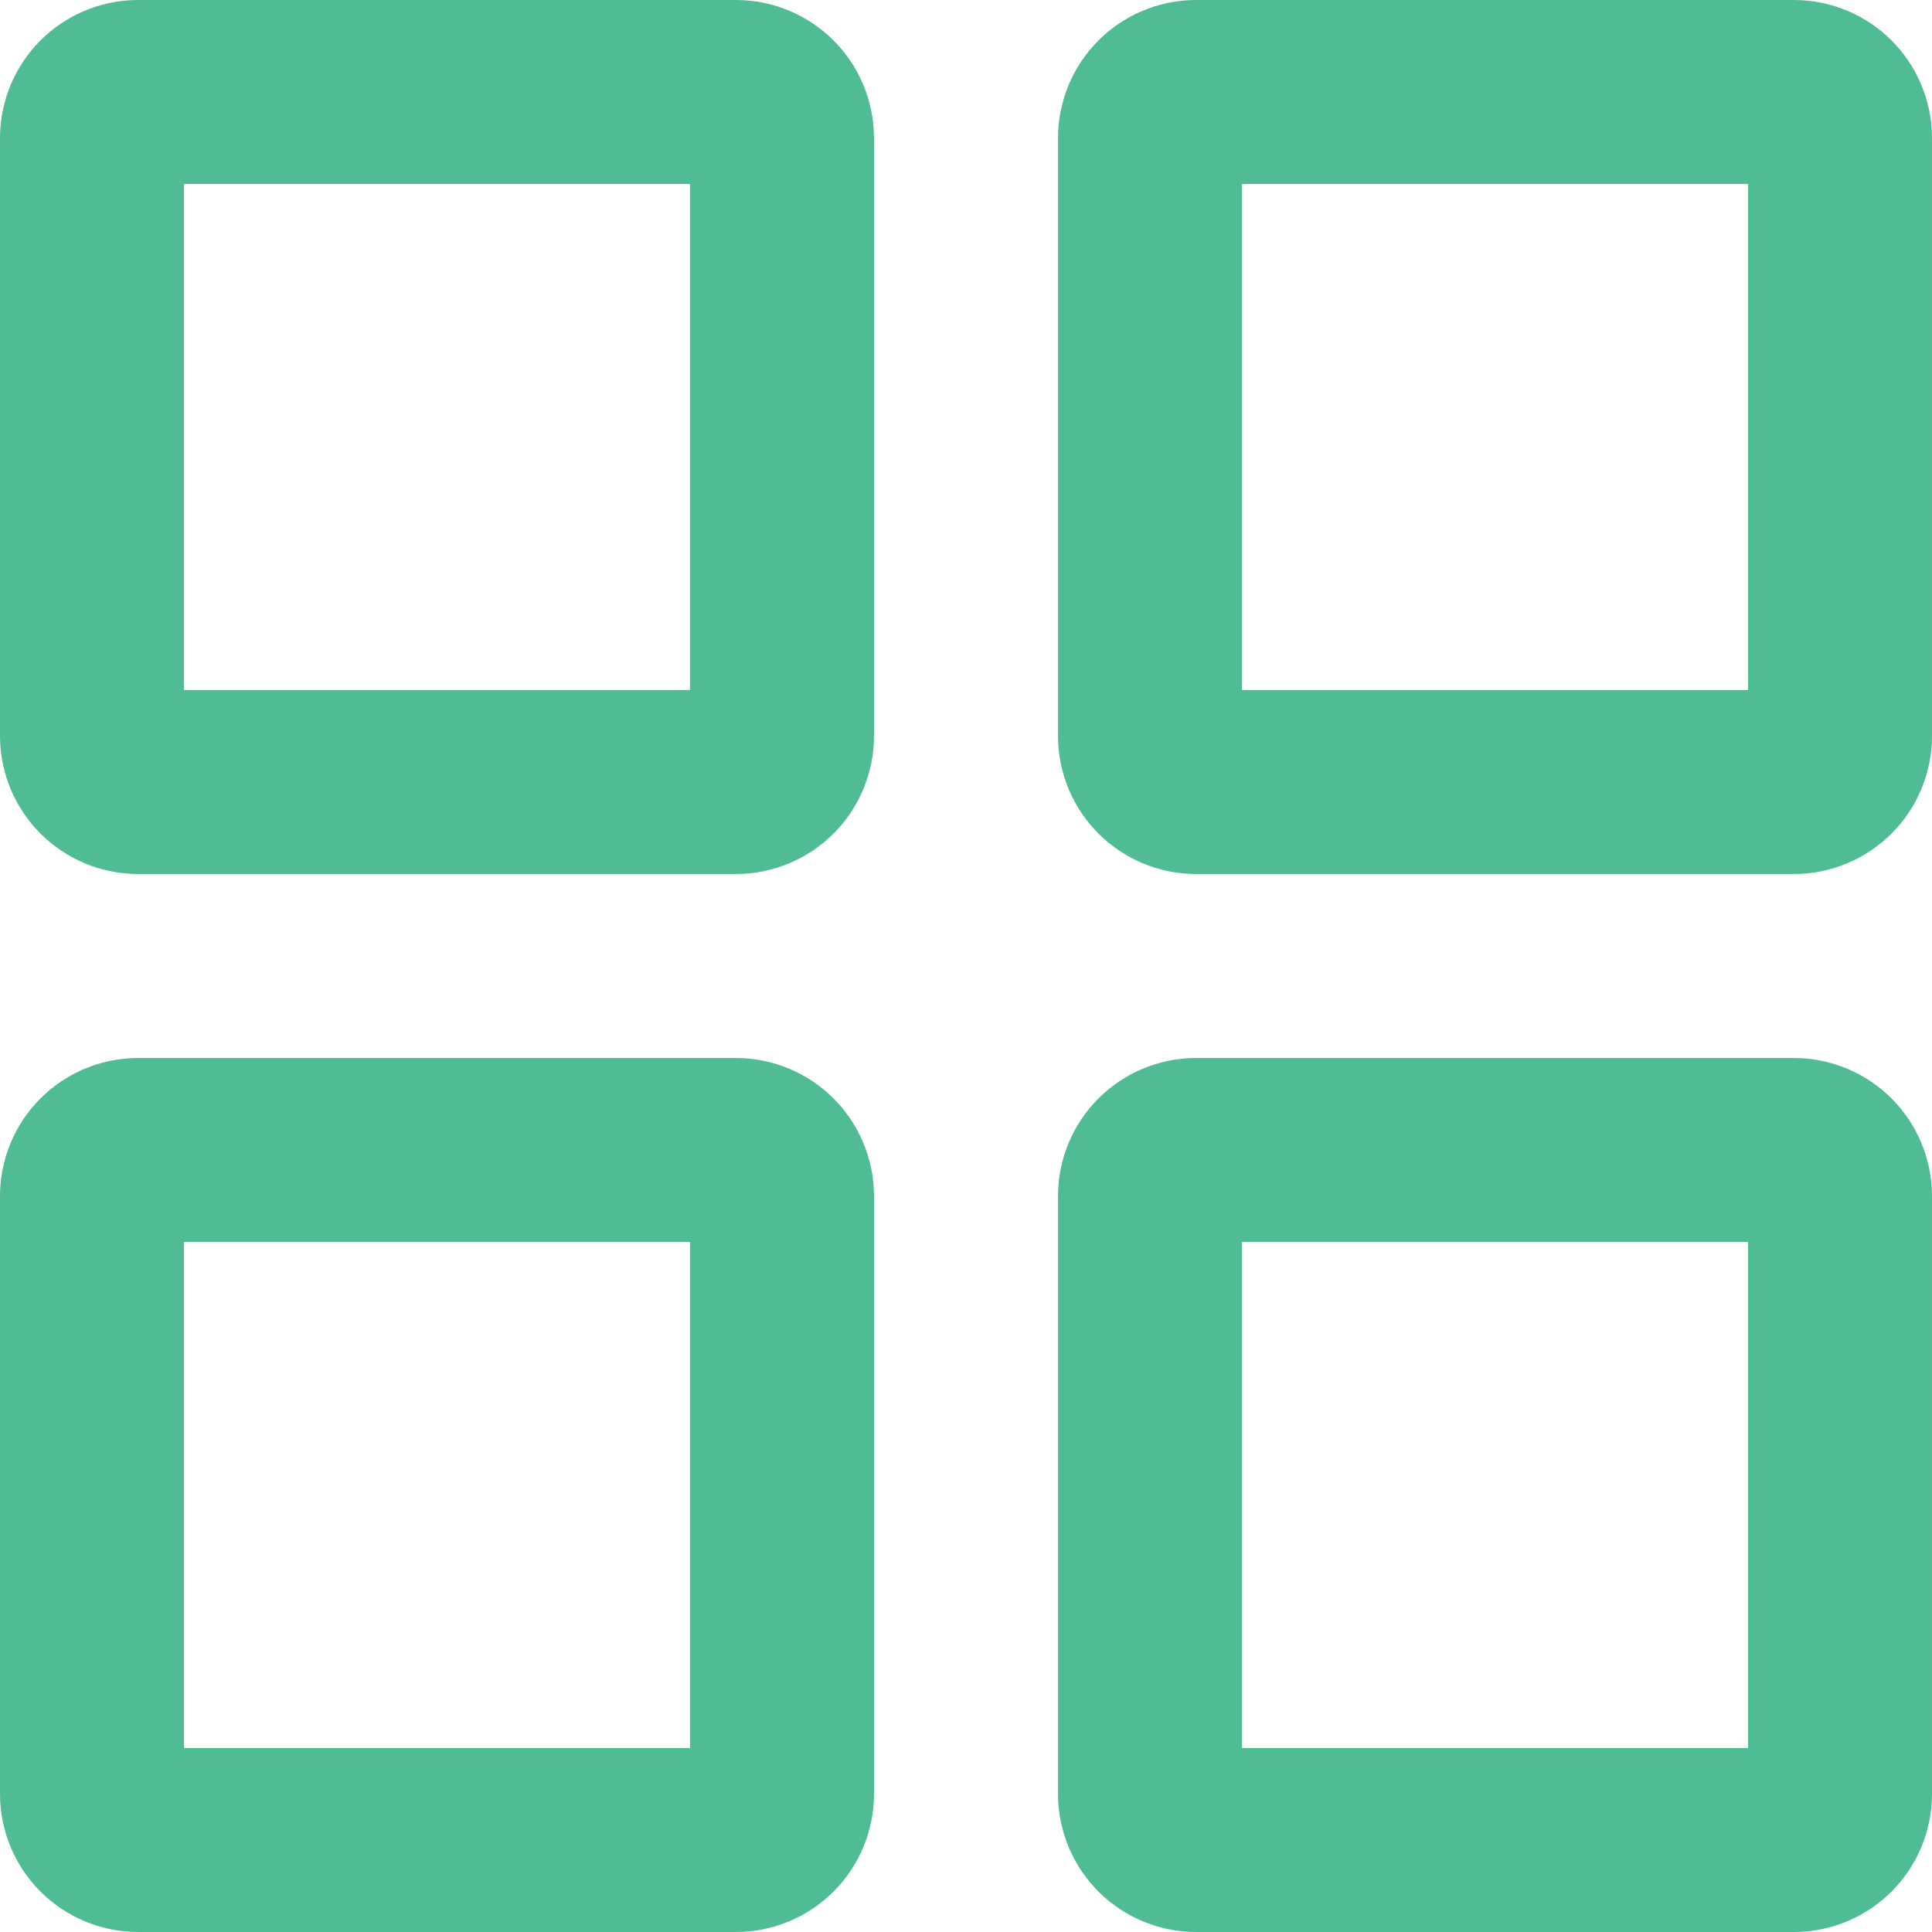
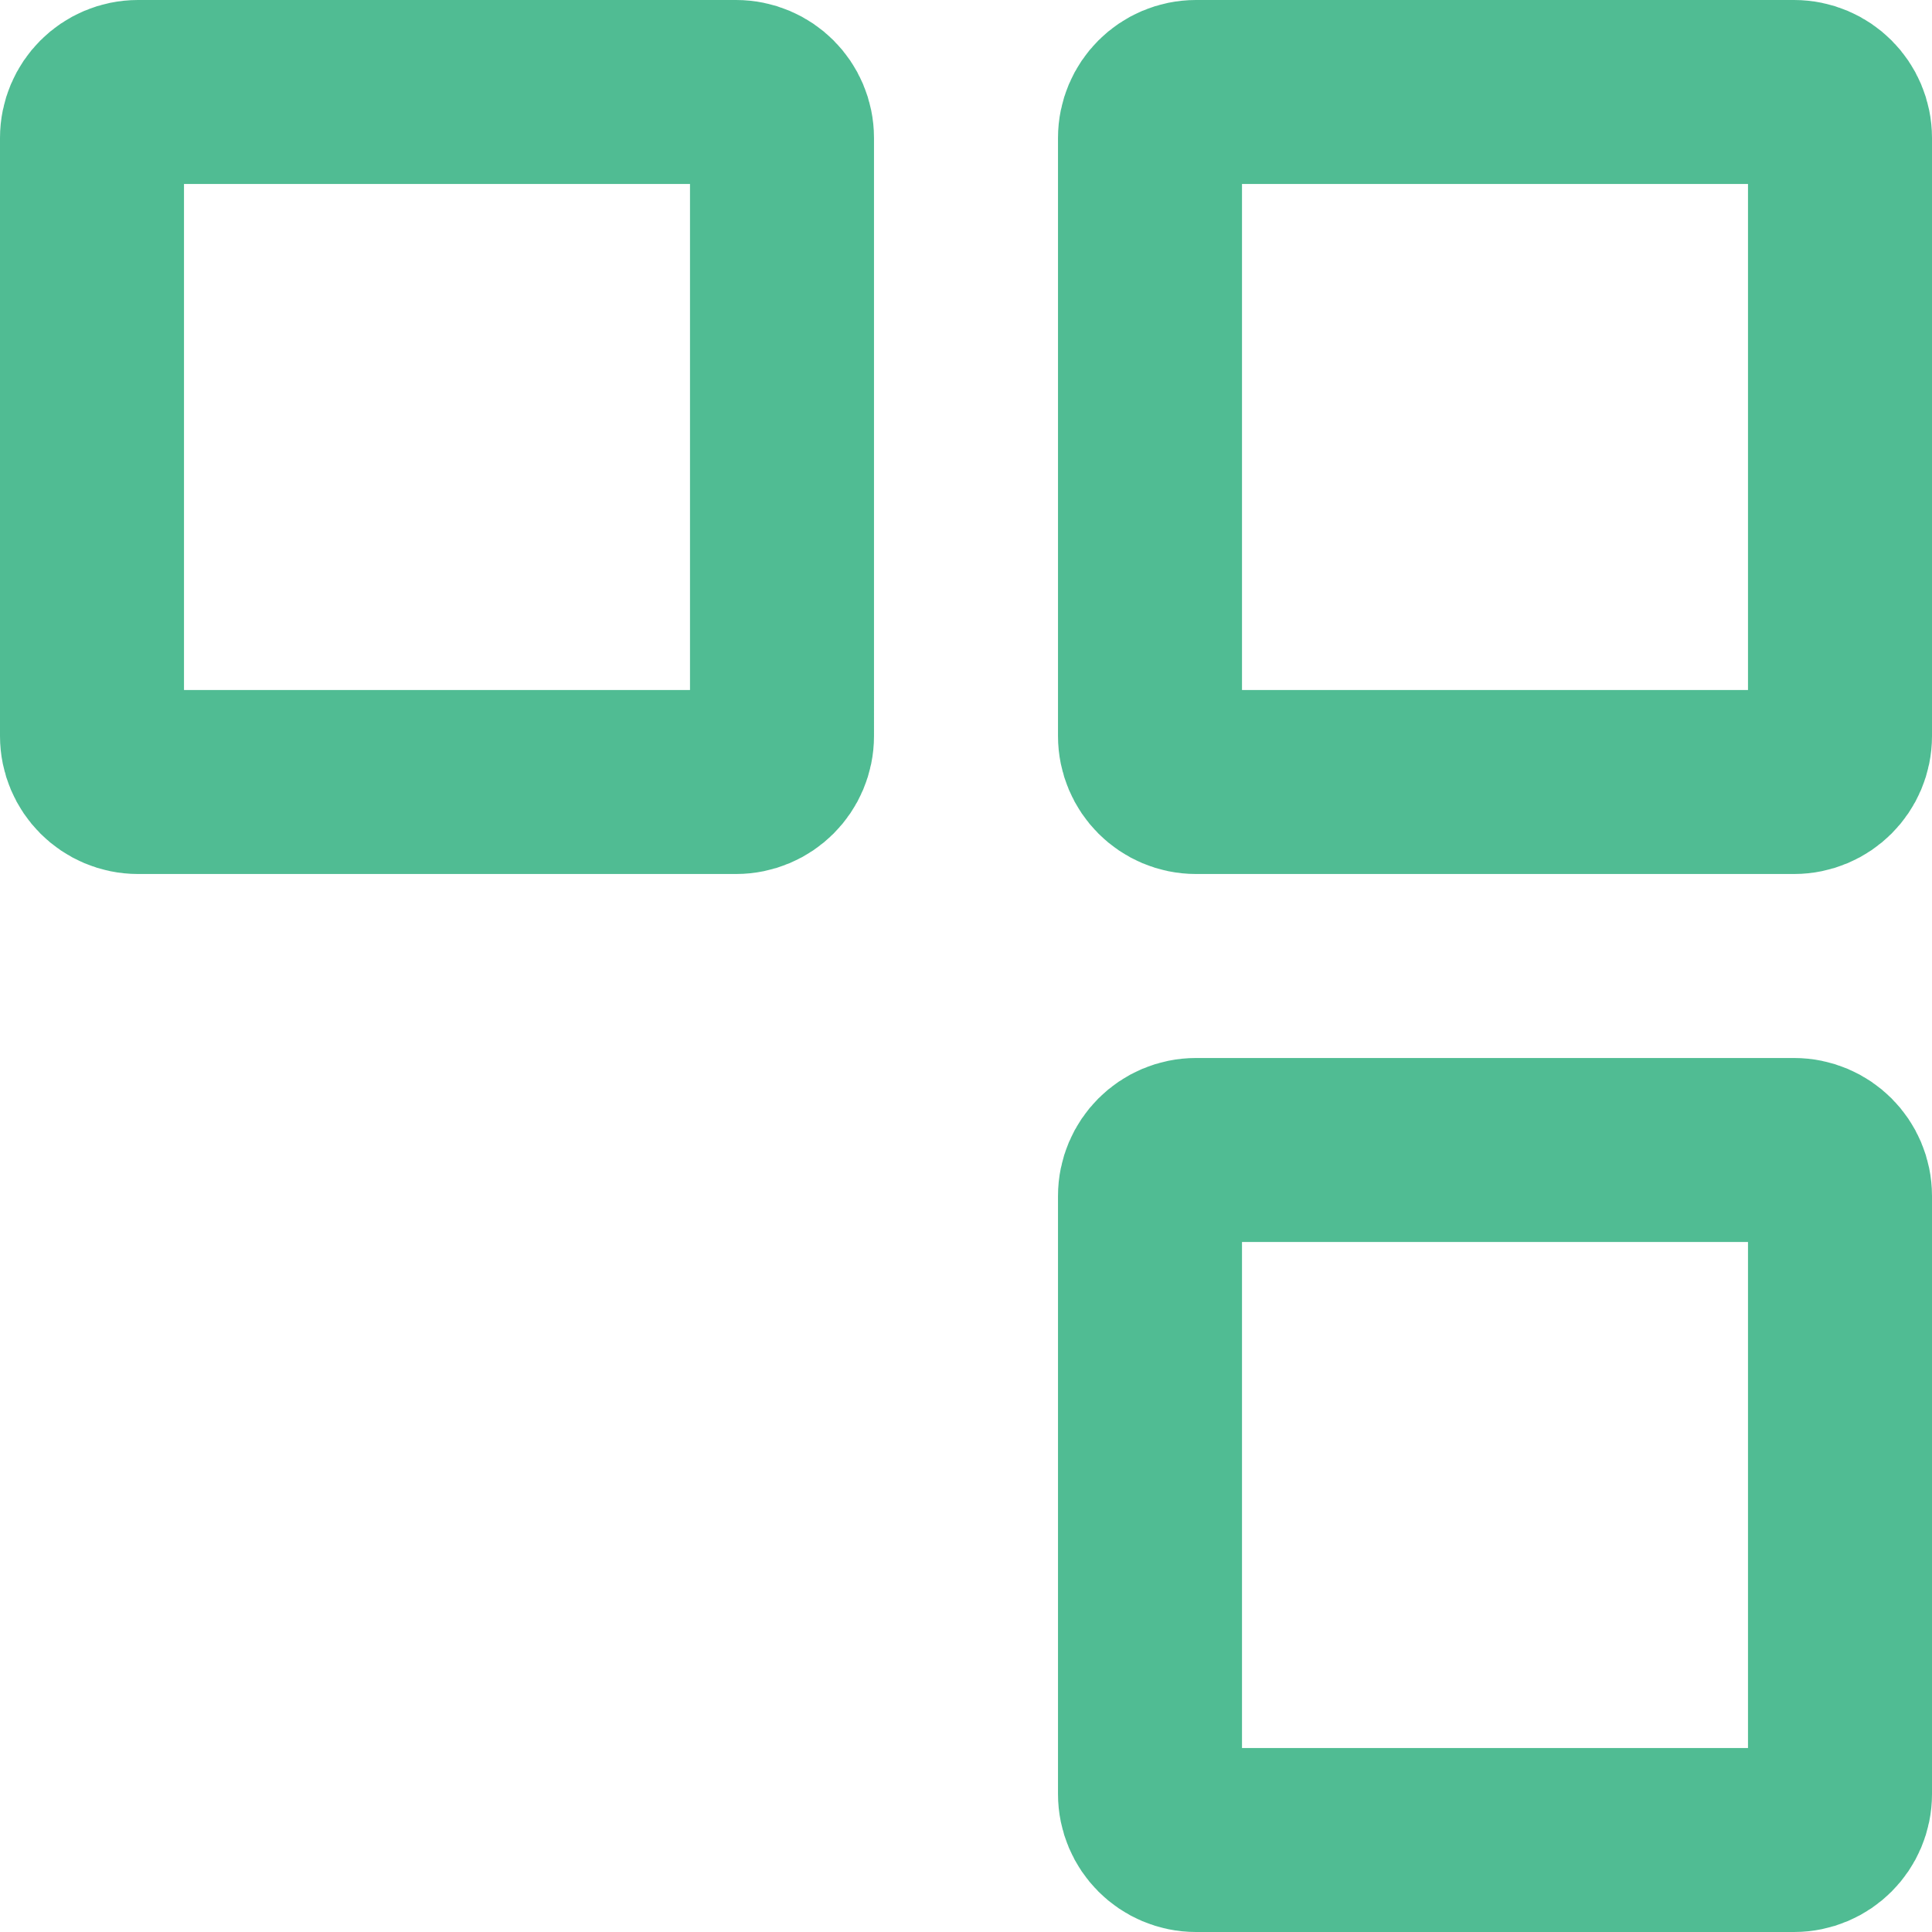
<svg xmlns="http://www.w3.org/2000/svg" version="1.1" id="icons" x="0px" y="0px" width="42px" height="42px" viewBox="0 0 42 42" xml:space="preserve">
  <g id="Icon_61_">
    <path fill="none" stroke="#50BC93" stroke-width="4" stroke-linecap="round" stroke-linejoin="round" stroke-miterlimit="10" d=" M17,16c0,0.552-0.448,1-1,1H3c-0.552,0-1-0.448-1-1V3c0-0.552,0.448-1,1-1h13c0.552,0,1,0.448,1,1V16z" />
    <path fill="none" stroke="#50BC93" stroke-width="4" stroke-linecap="round" stroke-linejoin="round" stroke-miterlimit="10" d=" M40,16c0,0.552-0.448,1-1,1H26c-0.552,0-1-0.448-1-1V3c0-0.552,0.448-1,1-1h13c0.552,0,1,0.448,1,1V16z" />
-     <path fill="none" stroke="#50BC93" stroke-width="4" stroke-linecap="round" stroke-linejoin="round" stroke-miterlimit="10" d=" M17,39c0,0.552-0.448,1-1,1H3c-0.552,0-1-0.448-1-1V26c0-0.552,0.448-1,1-1h13c0.552,0,1,0.448,1,1V39z" />
    <path fill="none" stroke="#50BC93" stroke-width="4" stroke-linecap="round" stroke-linejoin="round" stroke-miterlimit="10" d=" M40,39c0,0.552-0.448,1-1,1H26c-0.552,0-1-0.448-1-1V26c0-0.552,0.448-1,1-1h13c0.552,0,1,0.448,1,1V39z" />
  </g>
</svg>